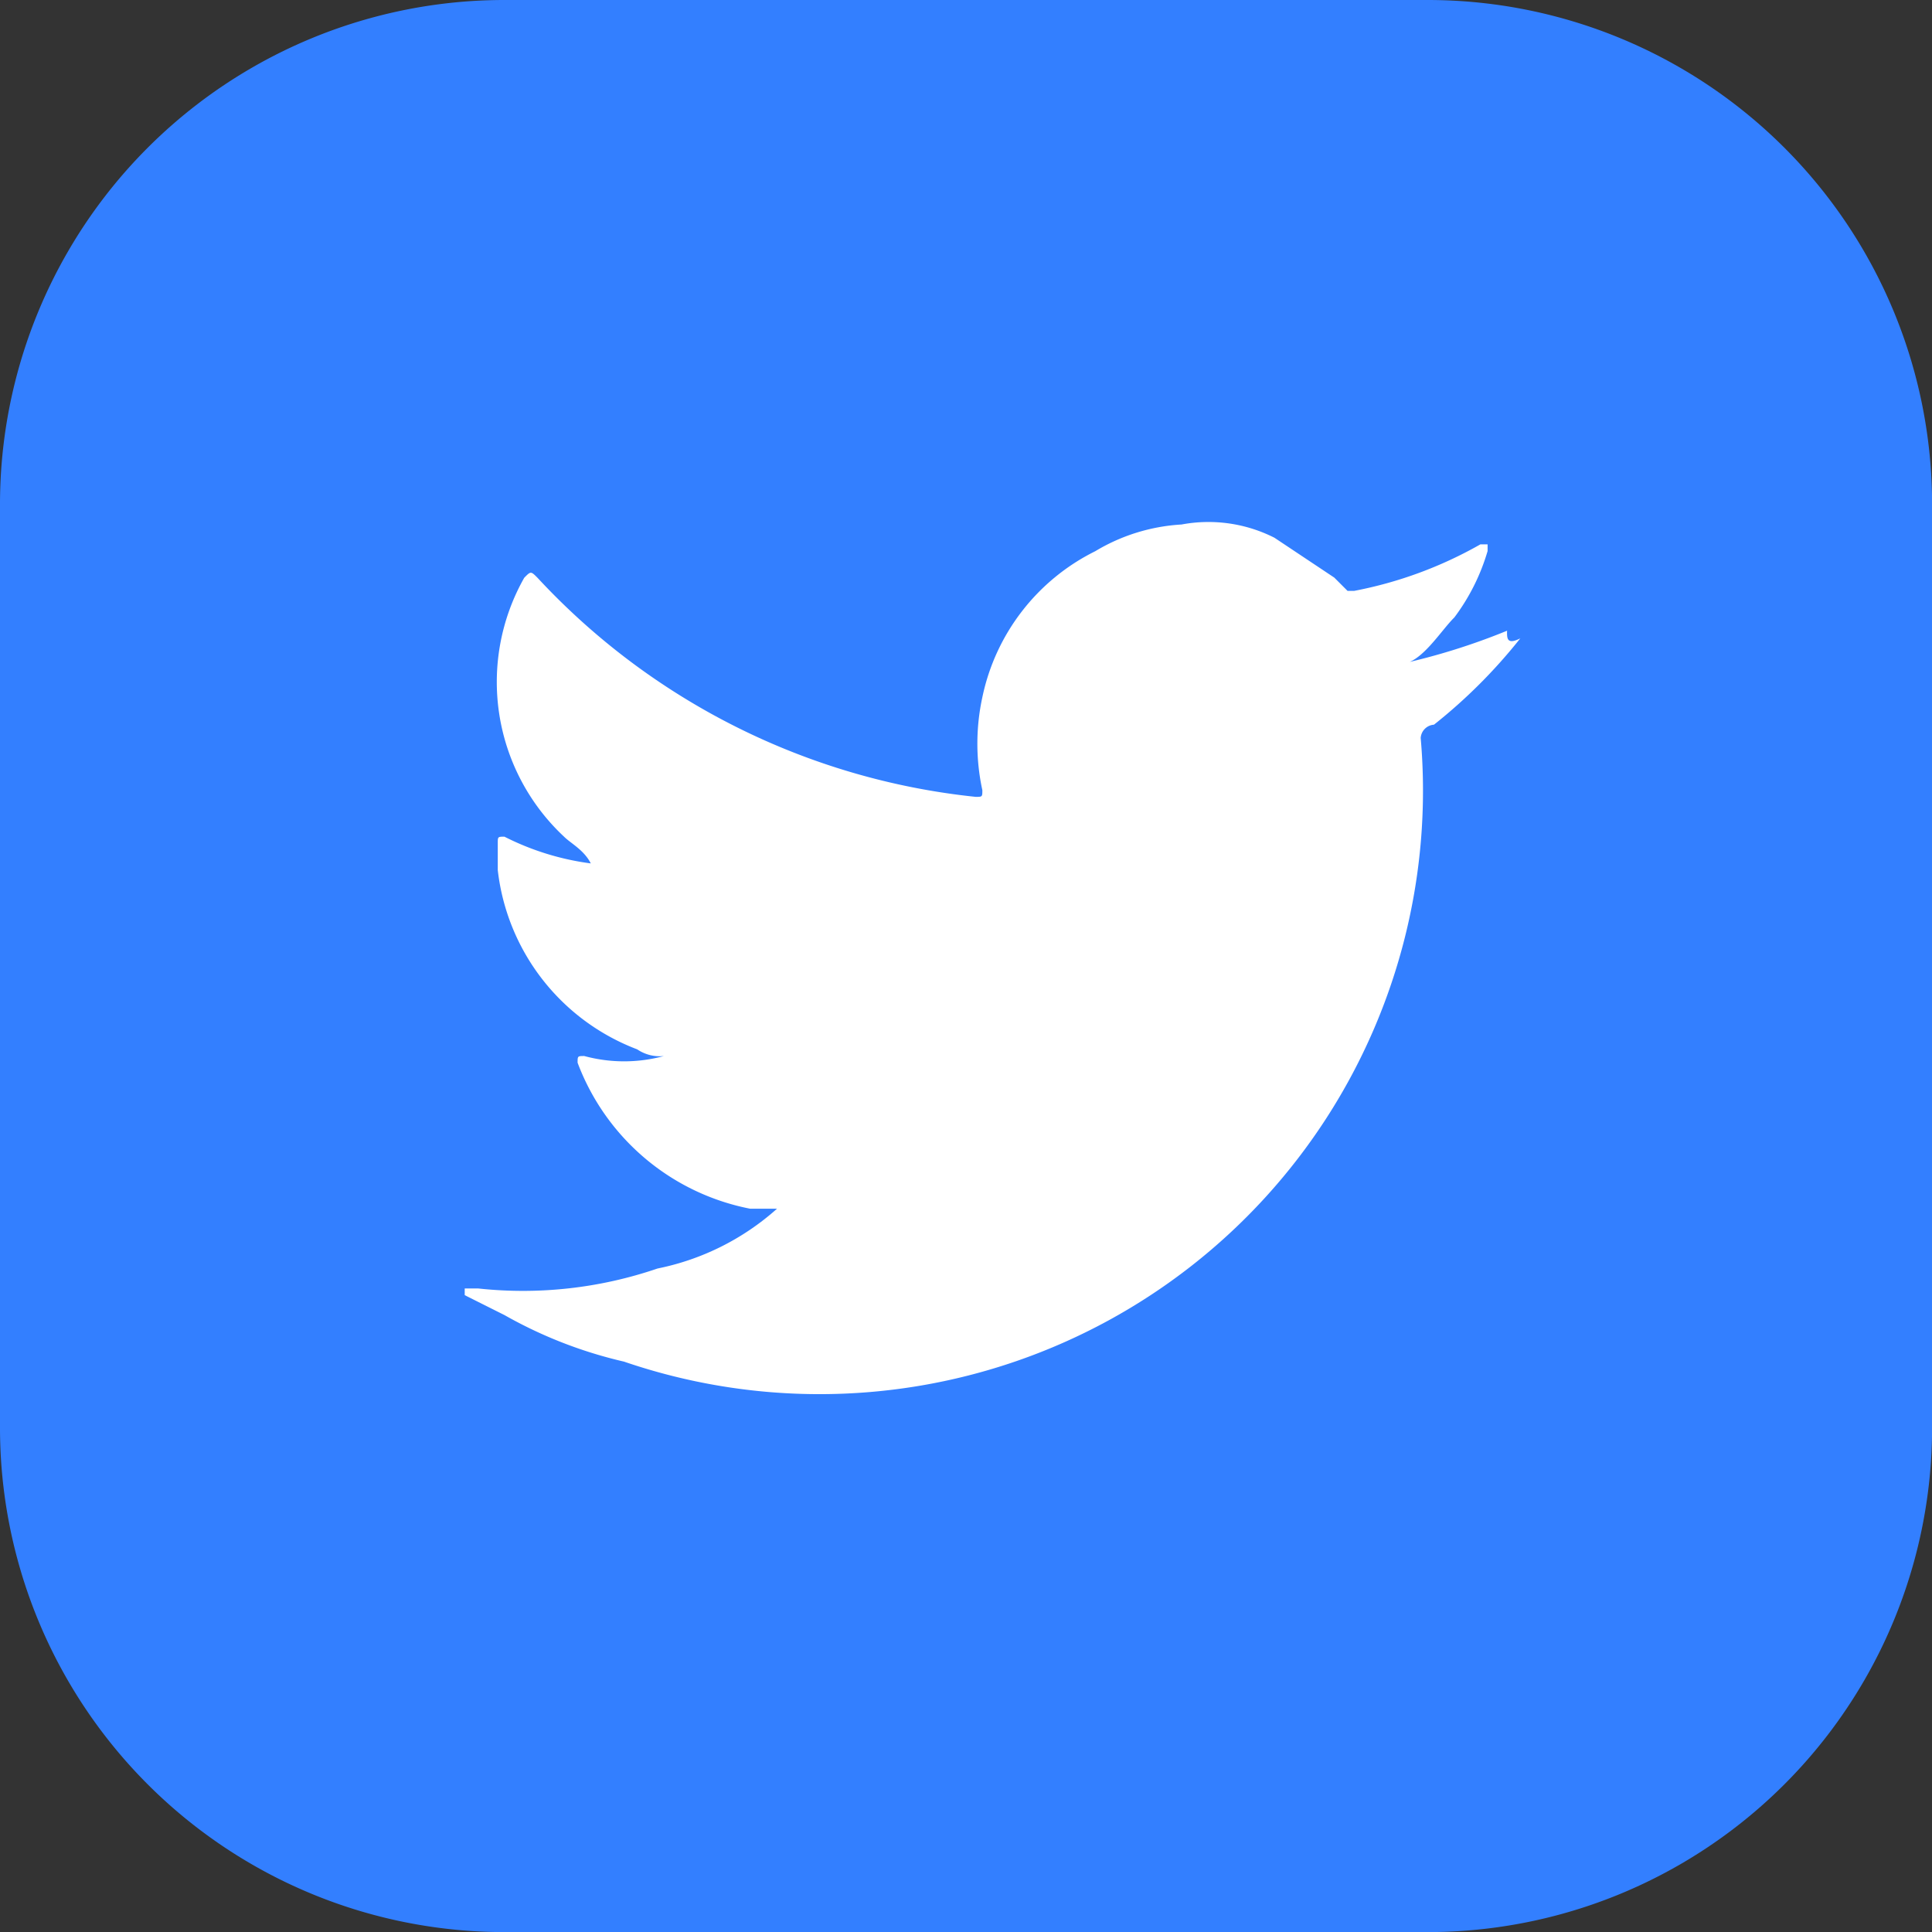
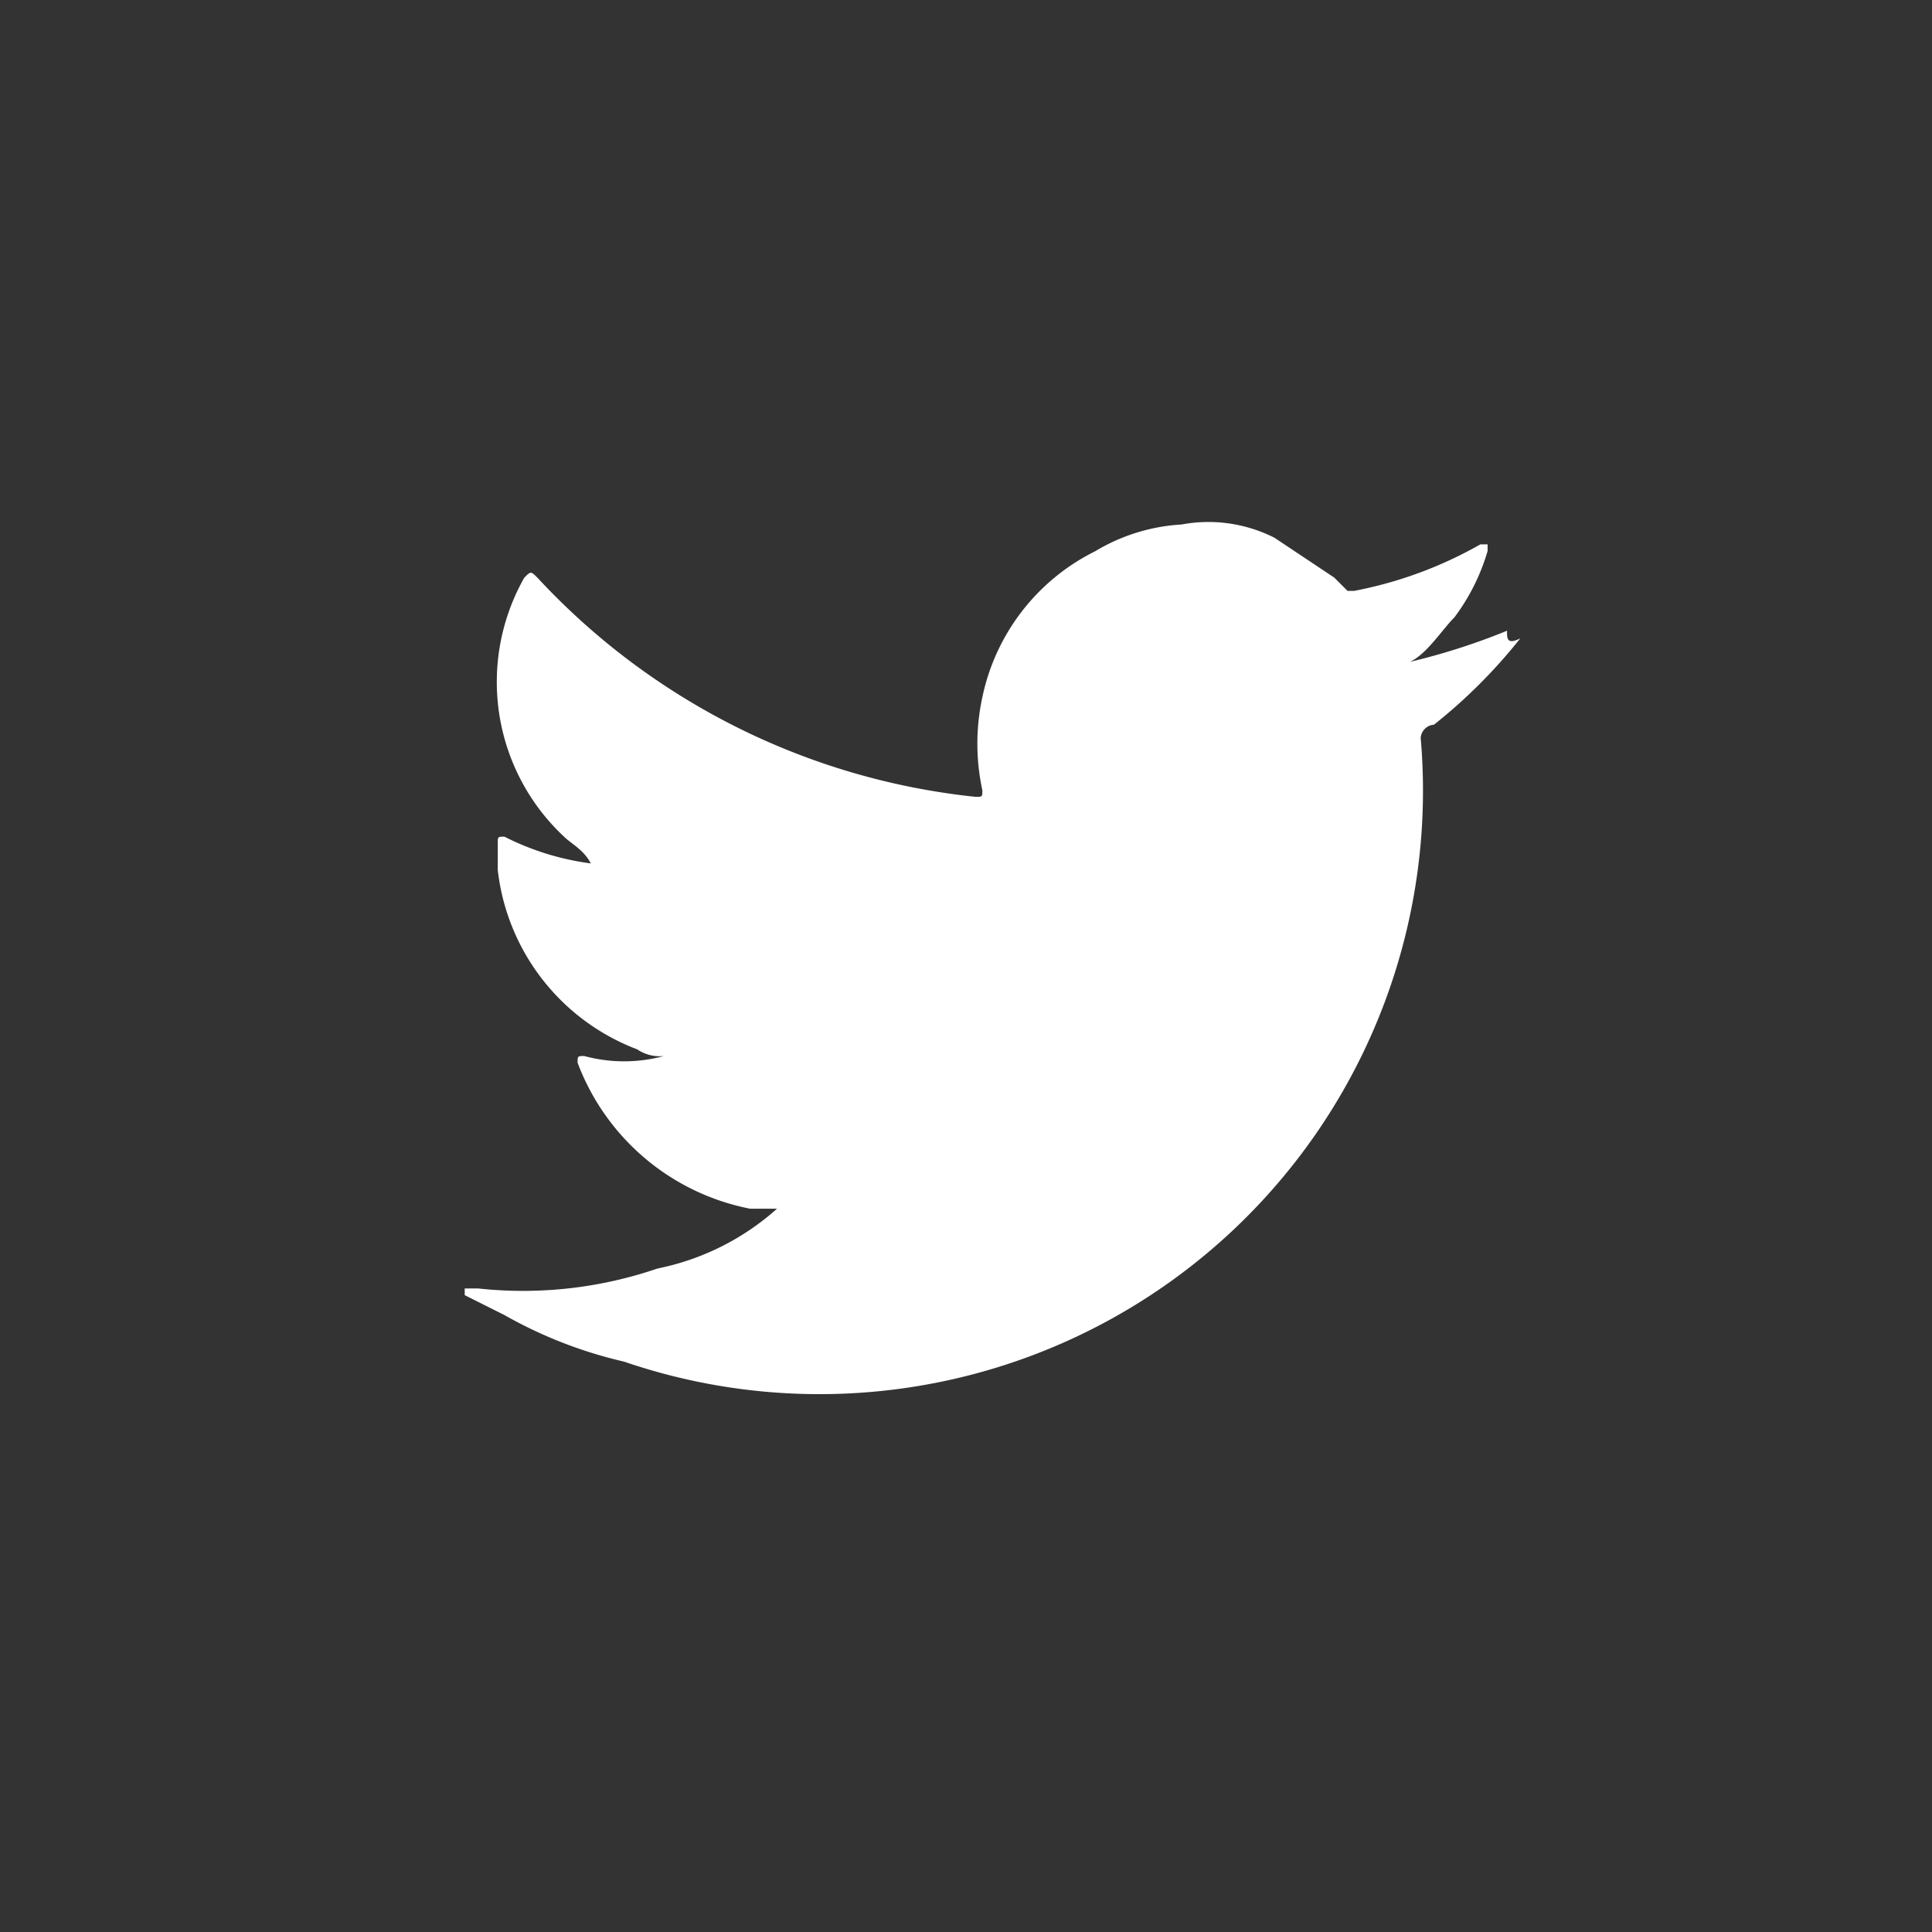
<svg xmlns="http://www.w3.org/2000/svg" width="21.685" height="21.685" viewBox="0 0 21.685 21.685">
  <rect x="0" y="0" width="21.685" height="21.685" fill="#333333" stroke="none" />
  <defs>
    <linearGradient id="linear-gradient" x1="4.098" y1="-6.491" x2="4.948" y2="-5.641" gradientUnits="objectBoundingBox">
      <stop offset="0" stop-color="#3cf" />
      <stop offset="1" stop-color="#337fff" />
    </linearGradient>
  </defs>
  <g id="Group_1533" data-name="Group 1533" transform="translate(0 0)">
-     <path id="Path_3052" data-name="Path 3052" d="M119.7,75.722V65.364a5.661,5.661,0,0,1,5.664-5.664h10.358a5.661,5.661,0,0,1,5.664,5.664V75.722a5.661,5.661,0,0,1-5.664,5.664H125.364A5.661,5.661,0,0,1,119.7,75.722Z" transform="translate(-119.7 -59.7)" fill="url(#linear-gradient)" />
    <path id="Path_3053" data-name="Path 3053" d="M138.4,68.782a7.325,7.325,0,0,1-1.192.373c.224,0,.447-.373.6-.522a2.331,2.331,0,0,0,.373-.745v-.075H138.1a4.613,4.613,0,0,1-1.416.522h-.075l-.149-.149-.671-.447a1.639,1.639,0,0,0-1.043-.149,2.113,2.113,0,0,0-.969.3,2.369,2.369,0,0,0-1.267,1.639,2.462,2.462,0,0,0,0,1.043c0,.075,0,.075-.075.075a7.811,7.811,0,0,1-4.918-2.459c-.075-.075-.075-.075-.149,0a2.375,2.375,0,0,0,.447,2.906c.075.075.224.149.3.3a2.993,2.993,0,0,1-.969-.3c-.075,0-.075,0-.075.075v.3a2.449,2.449,0,0,0,1.565,2.012.448.448,0,0,0,.3.075,1.708,1.708,0,0,1-.894,0c-.075,0-.075,0-.075.075a2.6,2.6,0,0,0,1.938,1.639h.3a2.861,2.861,0,0,1-1.341.671,4.666,4.666,0,0,1-2.012.224H126.7v.075l.447.224a4.993,4.993,0,0,0,1.341.522,6.774,6.774,0,0,0,8.942-7,.16.16,0,0,1,.149-.149,5.957,5.957,0,0,0,.969-.969c-.149.075-.149,0-.149-.075Z" transform="translate(-121.484 -61.703)" fill="#fff" />
  </g>
</svg>